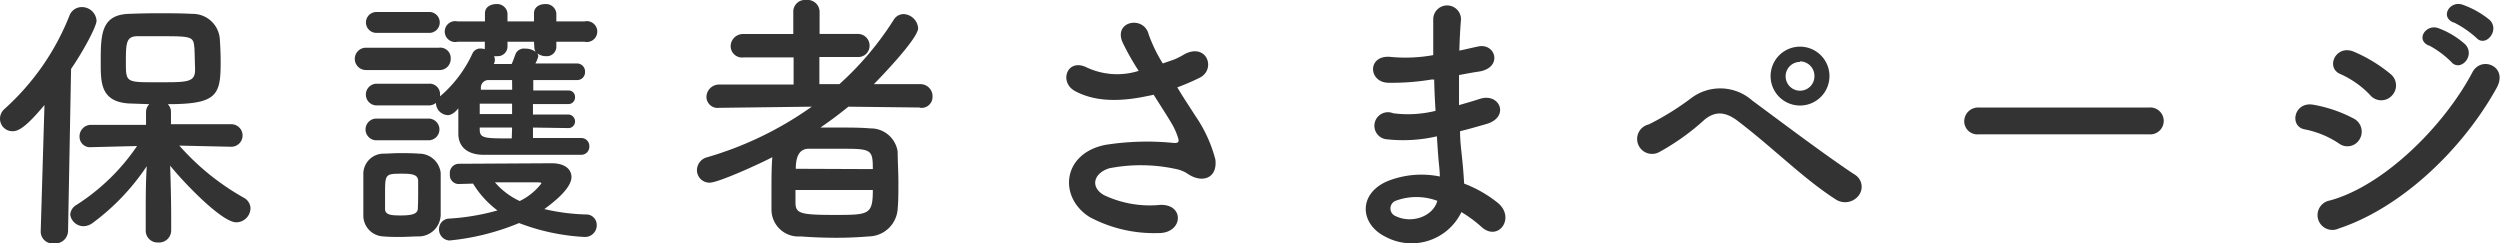
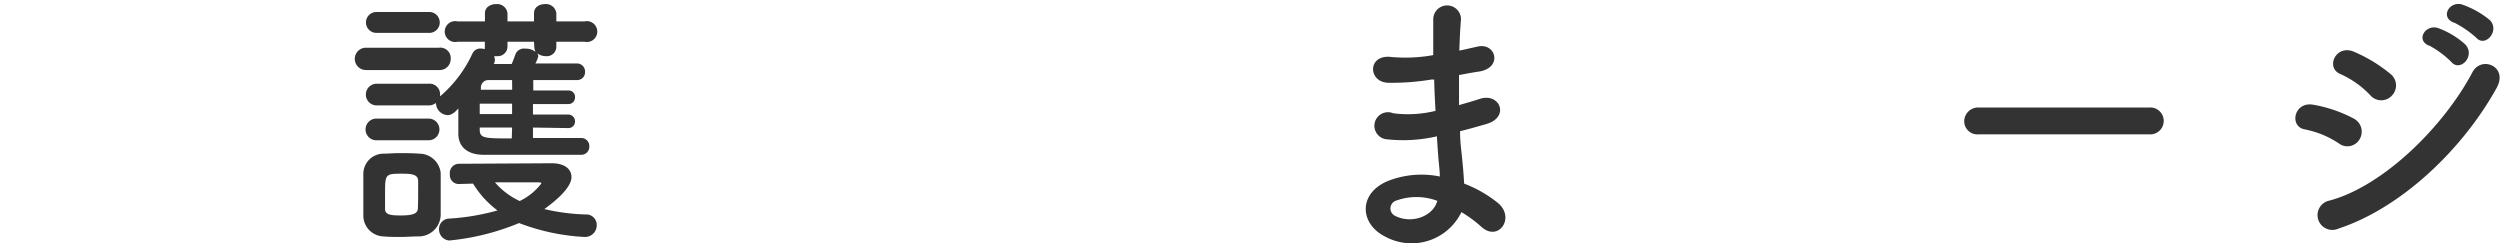
<svg xmlns="http://www.w3.org/2000/svg" viewBox="0 0 239.51 23.32">
  <g fill="#333" transform="translate(-.94 -1.43)">
-     <path d="m5.2 11.49c-1.77 2.13-2.5 2.51-3.04 2.51a1.19 1.19 0 0 1 -1.22-1.21 1.25 1.25 0 0 1 .44-.93 23.74 23.74 0 0 0 6.21-8.92 1.25 1.25 0 0 1 1.17-.83 1.4 1.4 0 0 1 1.43 1.3c0 .57-1.32 3-2.44 4.62l-.29 15.55a1.23 1.23 0 0 1 -1.35 1.17 1.14 1.14 0 0 1 -1.27-1.12v-.05zm17.92 4-5-.11a23.74 23.74 0 0 0 6.19 5 1.19 1.19 0 0 1 .63 1 1.38 1.38 0 0 1 -1.36 1.35c-1.4 0-5.07-3.85-6.34-5.43.05 1.53.1 3.22.1 5.22v1a1.16 1.16 0 0 1 -1.25 1.14 1.13 1.13 0 0 1 -1.19-1.14v-1c0-2 0-3.64.1-5.17a21.68 21.68 0 0 1 -5.17 5.43 1.53 1.53 0 0 1 -.86.32 1.29 1.29 0 0 1 -1.3-1.1 1.15 1.15 0 0 1 .6-.94 20 20 0 0 0 5.8-5.64l-4.42.11a1 1 0 0 1 -1.09-1 1.1 1.1 0 0 1 1.12-1.14h5.25v-1.22a1.1 1.1 0 0 1 .31-.76l-2-.07c-2.65-.19-2.65-2-2.65-3.88 0-2.65 0-4.57 2.62-4.7.79-.03 1.79-.06 2.79-.06 1.22 0 2.41 0 3.32.06a2.6 2.6 0 0 1 2.68 2.41c.05.76.08 1.49.08 2.24 0 3.15-.36 4-5.07 4a1 1 0 0 1 .31.73v1.19h5.78a1.08 1.08 0 0 1 0 2.16zm-3.57-9.59c-.08-1-.39-1-3.33-1-.8 0-1.58 0-2.18 0-1.04.04-1.04.72-1.04 2.61s.08 1.8 3.33 1.8c2.57 0 3.3 0 3.3-1.2-.05-1.82-.05-1.97-.08-2.21z" />
    <path d="m36 8.14a1.07 1.07 0 1 1 0-2.14h7a1 1 0 0 1 1.12 1.06 1.06 1.06 0 0 1 -1.12 1.08zm5 15.94c-.54 0-1.12.05-1.69.05s-1.12 0-1.64-.05a2 2 0 0 1 -1.92-2.08c0-.67 0-1.35 0-2s0-1.27 0-1.85a1.94 1.94 0 0 1 1.9-2c.49 0 1-.05 1.53-.05s1.3 0 1.9.05a2.07 2.07 0 0 1 2.08 1.85v2s0 1.37 0 1.95a2.11 2.11 0 0 1 -2.16 2.13zm-4-19.5a1 1 0 0 1 -1-1 1 1 0 0 1 1-1h5a1 1 0 0 1 1.07 1 1 1 0 0 1 -1.07 1zm15 9.07v1h4.62a.77.77 0 0 1 .78.8.77.77 0 0 1 -.78.81c-7.46 0-8.11 0-9.36 0s-2.39-.54-2.41-2c0-.63 0-1.54 0-2.45-.52.65-.93.65-1 .65a1.18 1.18 0 0 1 -1.14-1.09v-.08a1.11 1.11 0 0 1 -.68.24h-5a1 1 0 1 1 0-2.08h5a1 1 0 0 1 1.07 1v.21a12 12 0 0 0 3.12-4.14.82.82 0 0 1 .78-.44 1.76 1.76 0 0 1 .39.06.68.68 0 0 1 0-.21v-.5h-2.62a1 1 0 1 1 0-1.95h2.63v-.78c0-.59.54-.88 1.09-.88a1 1 0 0 1 1.07.88v.78h2.54v-.78c0-.59.52-.88 1.07-.88a1 1 0 0 1 1.07.88v.78h2.7a1 1 0 1 1 0 1.95h-2.7v.5a.91.91 0 0 1 -1 .88 1.3 1.3 0 0 1 -.83-.28.53.53 0 0 1 .1.28 2.44 2.44 0 0 1 -.28.7h4a.77.77 0 0 1 .76.81.75.75 0 0 1 -.78.78c-1.17 0-2.67 0-4.18 0v1h3.35a.61.61 0 0 1 .65.65.63.63 0 0 1 -.65.65h-3.38v1h3.35a.66.66 0 0 1 .68.68.63.63 0 0 1 -.68.62zm-15 1.22a1 1 0 1 1 0-2.08h5a1 1 0 1 1 0 2.08zm4 5.25c0-.49 0-1 0-1.35 0-.65-.65-.7-1.58-.7-1.59 0-1.59.05-1.59 2v1.38c0 .57.59.62 1.5.62 1.12 0 1.62-.16 1.64-.65s.03-.83.03-1.3zm3.87-1.06a.85.85 0 0 1 -.83-.94.88.88 0 0 1 .83-1l8.92-.05c1.3 0 1.9.6 1.9 1.32 0 1.12-1.82 2.5-2.6 3.07a19.66 19.66 0 0 0 4.13.52 1 1 0 0 1 .89 1 1.12 1.12 0 0 1 -1.2 1.15 20.43 20.43 0 0 1 -6.24-1.33 23.26 23.26 0 0 1 -6.67 1.67 1.06 1.06 0 0 1 -1-1.1 1 1 0 0 1 1-1 21.78 21.78 0 0 0 4.6-.78 9.21 9.21 0 0 1 -2.34-2.57zm5.13-7.7h-3.1v1h3.1zm0 2.29h-3.1v.18c0 .86.45.86 3.07.86zm0-4.55h-2.23a.72.72 0 0 0 -.76.75v.18h3zm2.1-3.67h-2.54v.5a.93.93 0 0 1 -1 .88 1.37 1.37 0 0 1 -.29 0 .83.83 0 0 1 .08.36.81.81 0 0 1 -.1.39h1.71c.13-.28.23-.57.39-1a.88.88 0 0 1 .91-.47 1.6 1.6 0 0 1 1 .31.88.88 0 0 1 -.13-.44zm.71 13.57c0-.1-.21-.1-.37-.1h-4.08a7 7 0 0 0 2.37 1.79 5.8 5.8 0 0 0 2.08-1.69z" />
-     <path d="m89.08 11.73-6.86-.08c-.86.7-1.77 1.38-2.68 2h1.77c1.07 0 2.11 0 3 .08a2.6 2.6 0 0 1 2.63 2.24c0 .83.07 1.87.07 2.91s0 1.79-.07 2.57a2.82 2.82 0 0 1 -2.76 2.63c-1 .08-2 .13-3.07.13-1.22 0-2.42-.05-3.48-.13a2.58 2.58 0 0 1 -2.78-2.57c0-.52 0-1.1 0-1.69 0-1.12 0-2.34.08-3.33-1.07.57-5.15 2.44-6 2.44a1.2 1.2 0 0 1 -1.22-1.22 1.29 1.29 0 0 1 1-1.22 33.37 33.37 0 0 0 10-4.84l-8.87.11a1.07 1.07 0 0 1 -1.22-1 1.21 1.21 0 0 1 1.25-1.23h7.1v-2.6h-4.79a1.09 1.09 0 0 1 -1.24-1.07 1.18 1.18 0 0 1 1.24-1.17h4.76v-2.17a1.12 1.12 0 0 1 1.25-1.09 1.15 1.15 0 0 1 1.27 1.09v2.16h3.64a1.12 1.12 0 0 1 1.15 1.12 1.08 1.08 0 0 1 -1.17 1.09h-3.64v2.6h1.92a29.53 29.53 0 0 0 5.2-6.16 1.11 1.11 0 0 1 .94-.55 1.46 1.46 0 0 1 1.4 1.35c0 1-3.69 4.81-4.24 5.36h4.42a1.16 1.16 0 0 1 1.2 1.2 1.05 1.05 0 0 1 -1.17 1.07zm-11.93 7.9v1.17c0 1.07.39 1.22 3.71 1.22s3.7 0 3.7-2.39zm7.41-2c0-1.95-.16-1.95-3.27-1.95-1 0-2.06 0-2.87 0s-1.24.6-1.24 1.92z" />
-     <path d="m115.46 12.53a13.21 13.21 0 0 1 1.92 4.19c.21 1.84-1.32 2.29-2.67 1.35a3.07 3.07 0 0 0 -1.07-.44 15.83 15.83 0 0 0 -6.42-.08c-1.46.44-1.9 1.77-.52 2.57a10.24 10.24 0 0 0 5.38.94c2.39-.1 2.23 2.78-.24 2.7a13.1 13.1 0 0 1 -6.5-1.53c-3-1.87-2.67-6.08 1.49-6.92a25.51 25.51 0 0 1 6.6-.18c.39 0 .49-.1.39-.44a6.36 6.36 0 0 0 -.65-1.46c-.47-.8-1.09-1.74-1.71-2.73a3.82 3.82 0 0 1 -.5.11c-3 .65-5.25.49-7-.44-1.61-.84-.8-3.2 1.07-2.29a6.87 6.87 0 0 0 5 .34 24.65 24.65 0 0 1 -1.51-2.66c-1-2.1 2-2.7 2.47-.83a14.08 14.08 0 0 0 1.35 2.78l1.12-.39a8.28 8.28 0 0 0 1-.52c2.11-1.06 3 1.46 1.43 2.27a21.94 21.94 0 0 1 -2.16.93c.56.94 1.18 1.87 1.73 2.73z" />
    <path d="m138.08 9.05a23 23 0 0 1 -4.09.31c-2 0-2.1-2.76.26-2.47a14.93 14.93 0 0 0 4-.18c0-1.38 0-2.6 0-3.43a1.33 1.33 0 0 1 2.66 0c-.08.94-.13 2-.16 3 .55-.11 1.14-.26 1.77-.39 1.71-.39 2.42 2 .15 2.39-.7.1-1.35.23-1.95.34v2.88c.62-.18 1.27-.36 2-.6 1.92-.62 2.91 1.77.59 2.42-.91.26-1.74.5-2.49.68 0 .88.1 1.69.18 2.44s.16 1.64.21 2.58a11.86 11.86 0 0 1 3.22 1.84c1.74 1.43.05 3.8-1.58 2.29a12.13 12.13 0 0 0 -1.9-1.4 5.3 5.3 0 0 1 -7.28 2.36c-2.47-1.22-2.63-4.13.21-5.33a8.78 8.78 0 0 1 5-.44c0-.55-.08-1.09-.13-1.69s-.1-1.35-.15-2.16a14.26 14.26 0 0 1 -4.74.29 1.3 1.3 0 1 1 .55-2.5 11 11 0 0 0 4.06-.23c-.06-1-.11-2-.13-3zm-3.36 11.59a.79.79 0 0 0 -.08 1.49c1.59.78 3.62 0 4-1.46a5.71 5.71 0 0 0 -3.92-.03z" />
-     <path d="m176.82 20.54c-3.12-2-6-4.94-9.38-7.51-1.22-.94-2.19-.94-3.17-.16a22.51 22.51 0 0 1 -4.37 3.13 1.43 1.43 0 1 1 -1-2.65 26.1 26.1 0 0 0 4-2.47 4.62 4.62 0 0 1 5.91.18c2.08 1.53 7.15 5.36 9.9 7.15a1.36 1.36 0 0 1 .26 2 1.64 1.64 0 0 1 -2.15.33zm-3.43-9a2.82 2.82 0 0 1 0-5.64 2.82 2.82 0 1 1 0 5.64zm0-4.18a1.38 1.38 0 1 0 1.38 1.37 1.39 1.39 0 0 0 -1.38-1.42z" />
    <path d="m190.5 14.3a1.26 1.26 0 0 1 -1.38-1.25 1.33 1.33 0 0 1 1.38-1.32h16.33a1.29 1.29 0 1 1 0 2.57z" />
    <path d="m225 15.16a9 9 0 0 0 -3.23-1.33c-1.56-.26-1.06-2.73.83-2.36a13 13 0 0 1 3.8 1.3 1.41 1.41 0 0 1 .6 2 1.35 1.35 0 0 1 -2 .39zm0 8.16a1.42 1.42 0 1 1 -.86-2.68c5.17-1.4 10.94-7.12 13.67-12.29.86-1.62 3.46-.55 2.32 1.5-3.3 5.96-9.2 11.52-15.13 13.47zm3-12.79a8.93 8.93 0 0 0 -2.83-2c-1.49-.6-.44-2.91 1.32-2.13a14.25 14.25 0 0 1 3.51 2.15 1.4 1.4 0 0 1 .13 2 1.39 1.39 0 0 1 -2.13-.02zm5.64-4.73c-1.32-.55-.28-2.11.91-1.67a8 8 0 0 1 2.58 1.56c1 1.1-.5 2.68-1.35 1.67a9.05 9.05 0 0 0 -2.1-1.56zm2.37-2.21c-1.33-.52-.39-2.11.83-1.72a8.64 8.64 0 0 1 2.63 1.48c1 1-.42 2.68-1.3 1.69a9.72 9.72 0 0 0 -2.12-1.45z" />
  </g>
</svg>